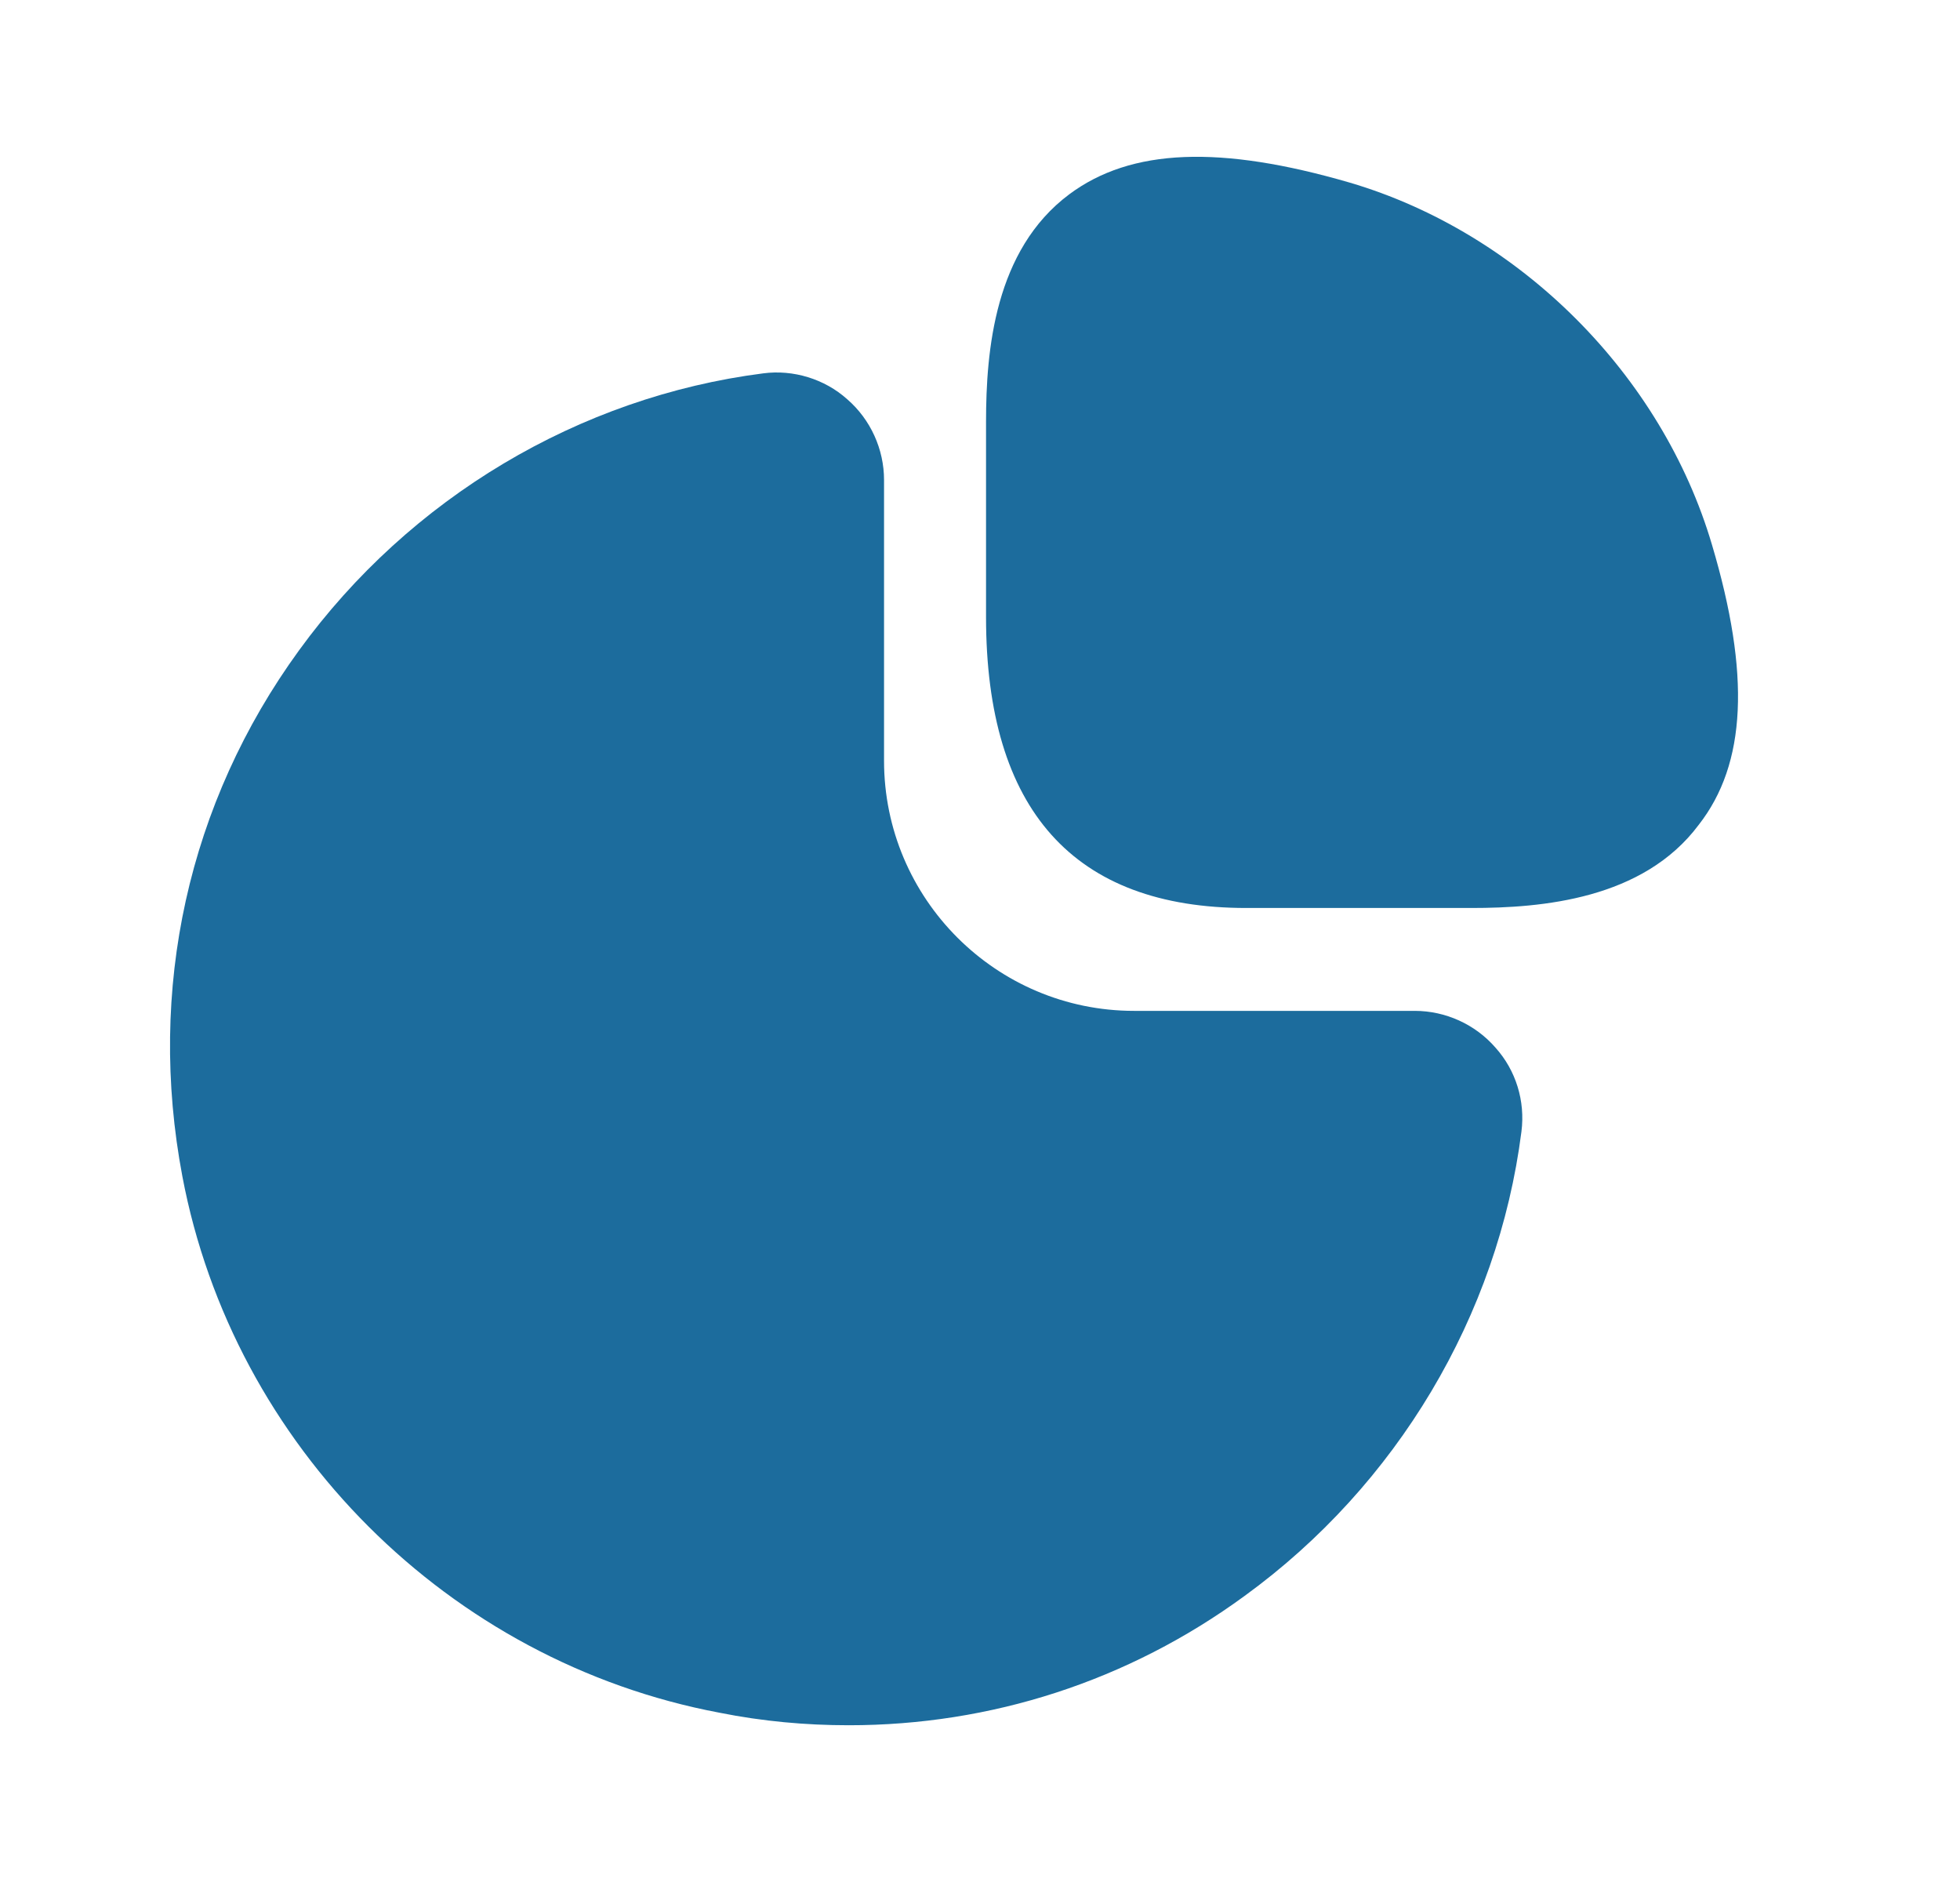
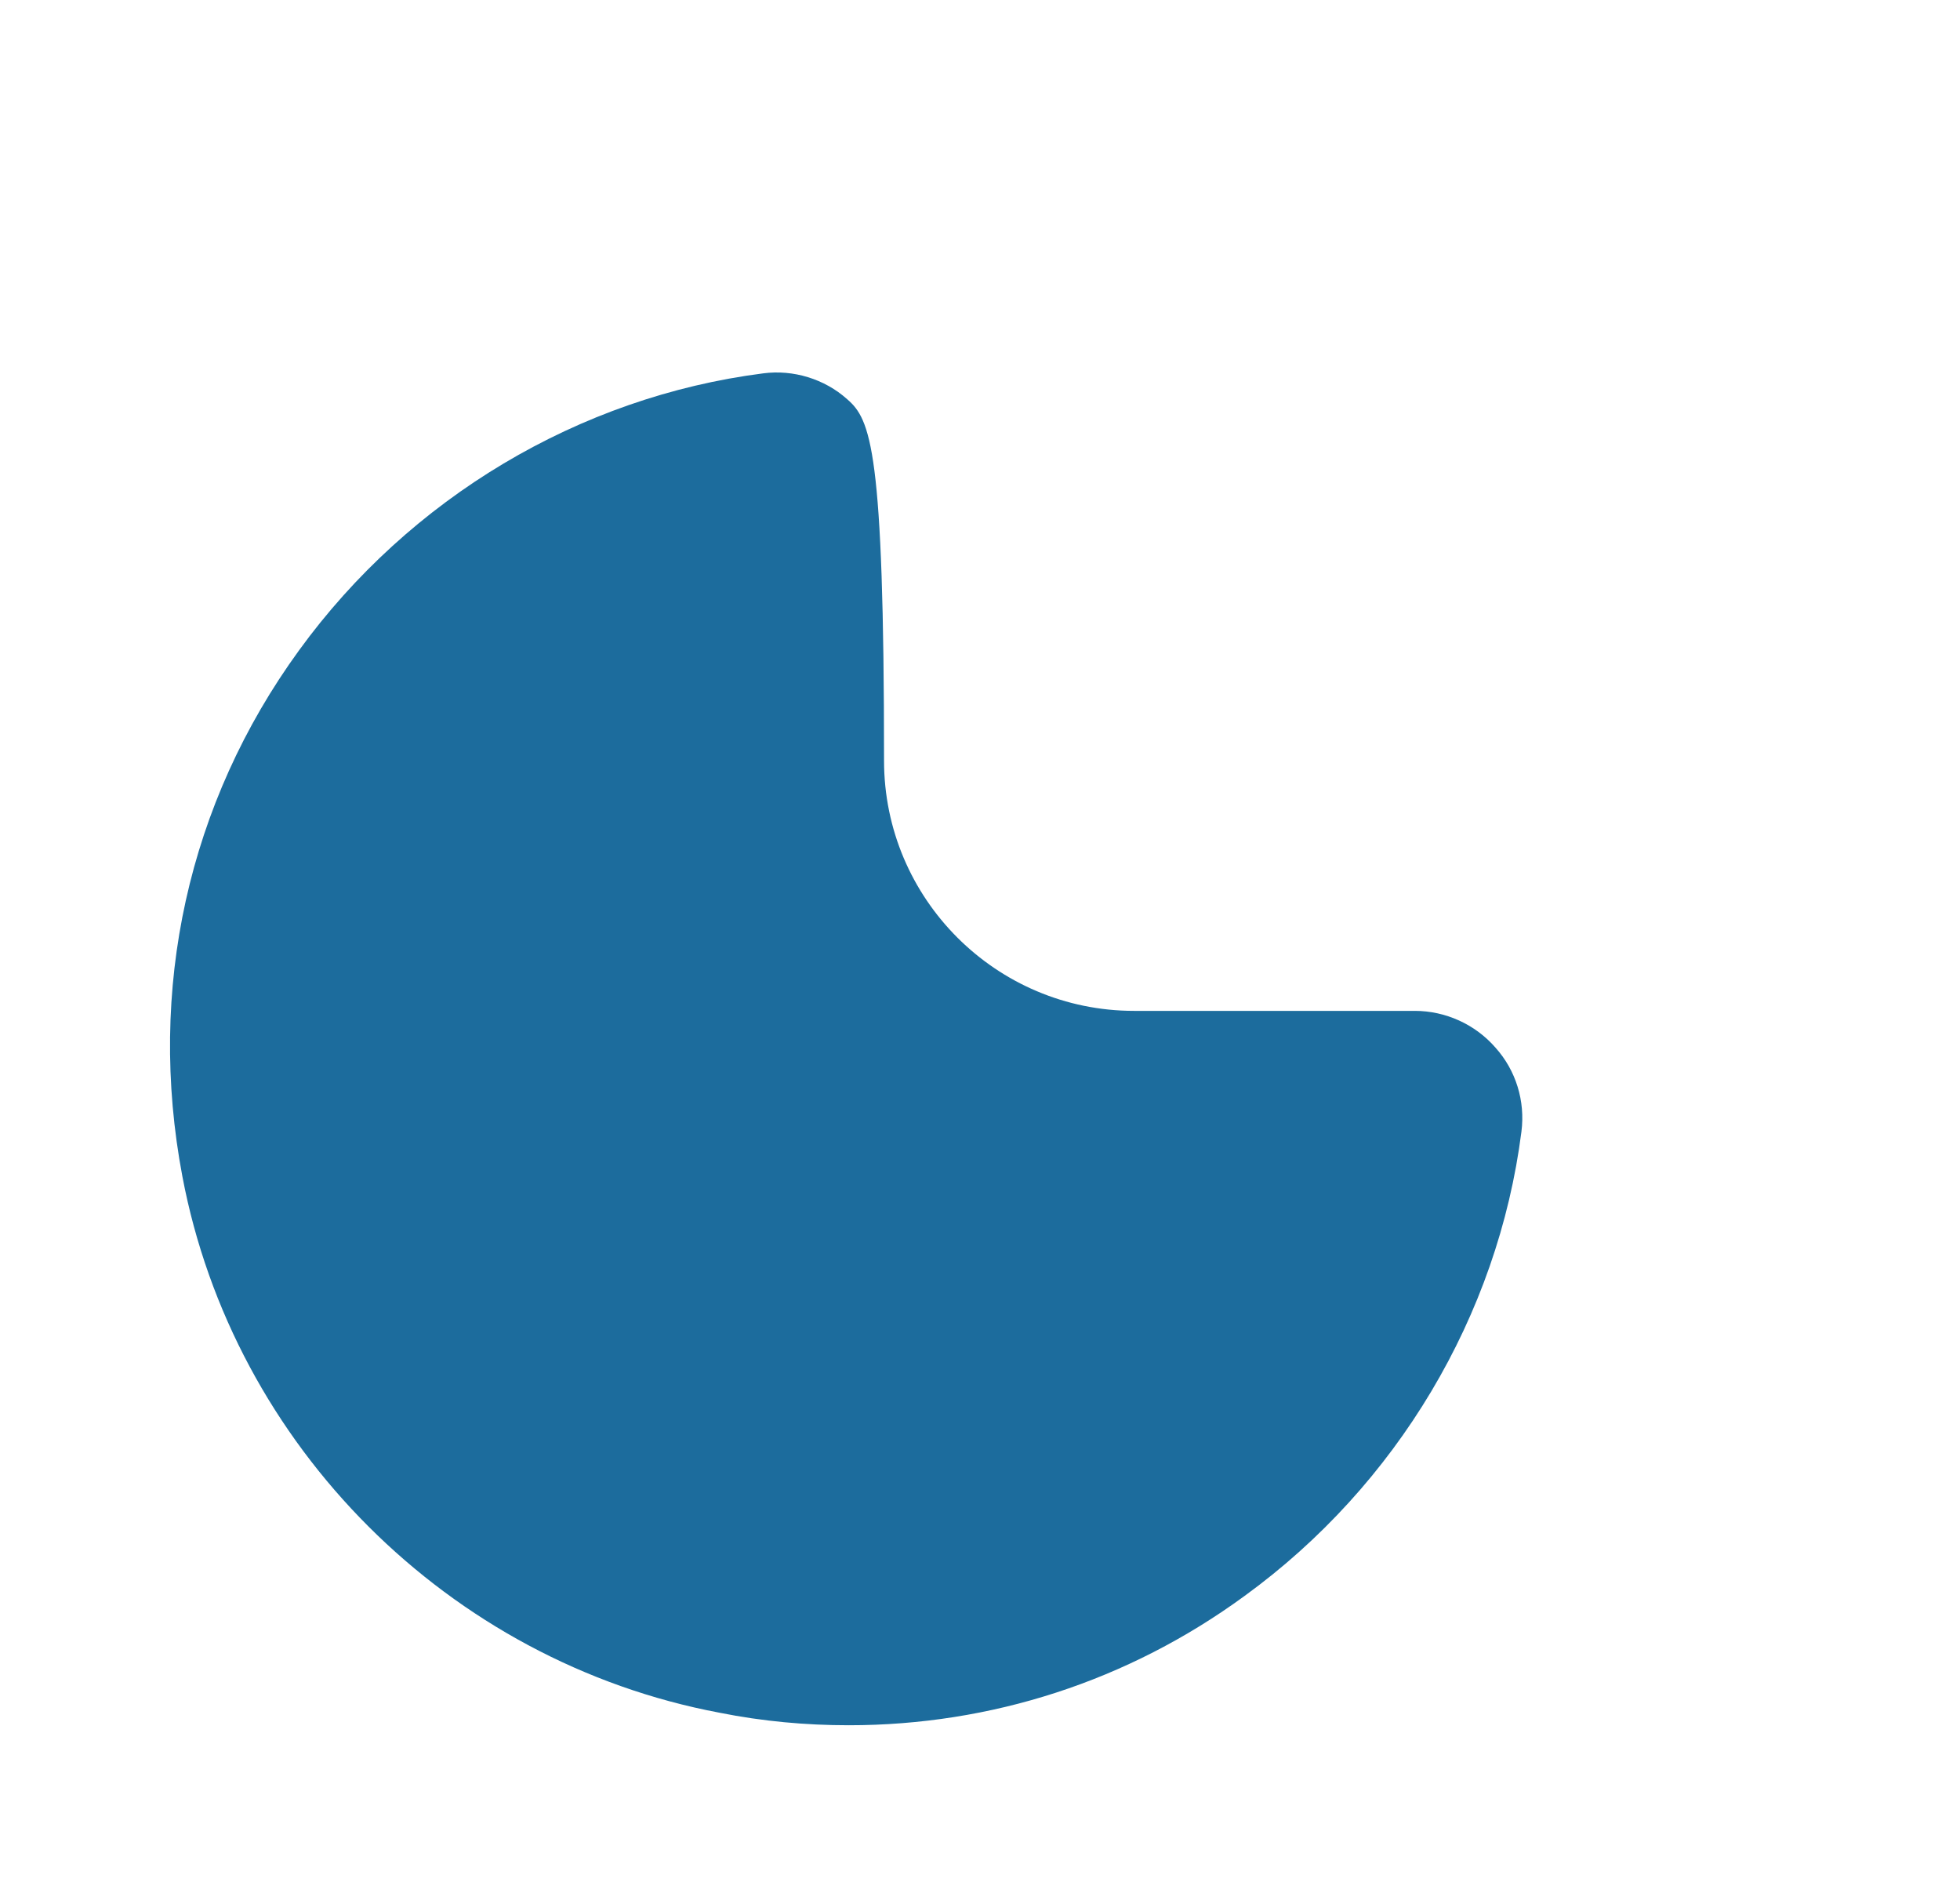
<svg xmlns="http://www.w3.org/2000/svg" width="25" height="24" viewBox="0 0 25 24" fill="none">
-   <path d="M21.837 6.949C21.197 4.779 19.387 2.969 17.217 2.329C15.567 1.849 14.427 1.889 13.637 2.479C12.687 3.189 12.577 4.469 12.577 5.379V7.869C12.577 10.329 13.697 11.579 15.897 11.579H18.767C19.667 11.579 20.957 11.469 21.667 10.519C22.277 9.739 22.327 8.599 21.837 6.949Z" fill="#1C6C9D" />
-   <path d="M19.076 13.361C18.816 13.061 18.436 12.891 18.046 12.891H14.466C12.706 12.891 11.276 11.461 11.276 9.701V6.121C11.276 5.731 11.106 5.351 10.806 5.091C10.516 4.831 10.116 4.711 9.736 4.761C7.386 5.061 5.226 6.351 3.816 8.291C2.396 10.241 1.876 12.621 2.326 15.001C2.976 18.441 5.726 21.191 9.176 21.841C9.726 21.951 10.276 22.001 10.826 22.001C12.636 22.001 14.386 21.441 15.876 20.351C17.816 18.941 19.106 16.781 19.406 14.431C19.456 14.041 19.336 13.651 19.076 13.361Z" fill="#1C6C9D" />
+   <path d="M19.076 13.361C18.816 13.061 18.436 12.891 18.046 12.891H14.466C12.706 12.891 11.276 11.461 11.276 9.701C11.276 5.731 11.106 5.351 10.806 5.091C10.516 4.831 10.116 4.711 9.736 4.761C7.386 5.061 5.226 6.351 3.816 8.291C2.396 10.241 1.876 12.621 2.326 15.001C2.976 18.441 5.726 21.191 9.176 21.841C9.726 21.951 10.276 22.001 10.826 22.001C12.636 22.001 14.386 21.441 15.876 20.351C17.816 18.941 19.106 16.781 19.406 14.431C19.456 14.041 19.336 13.651 19.076 13.361Z" fill="#1C6C9D" />
</svg>